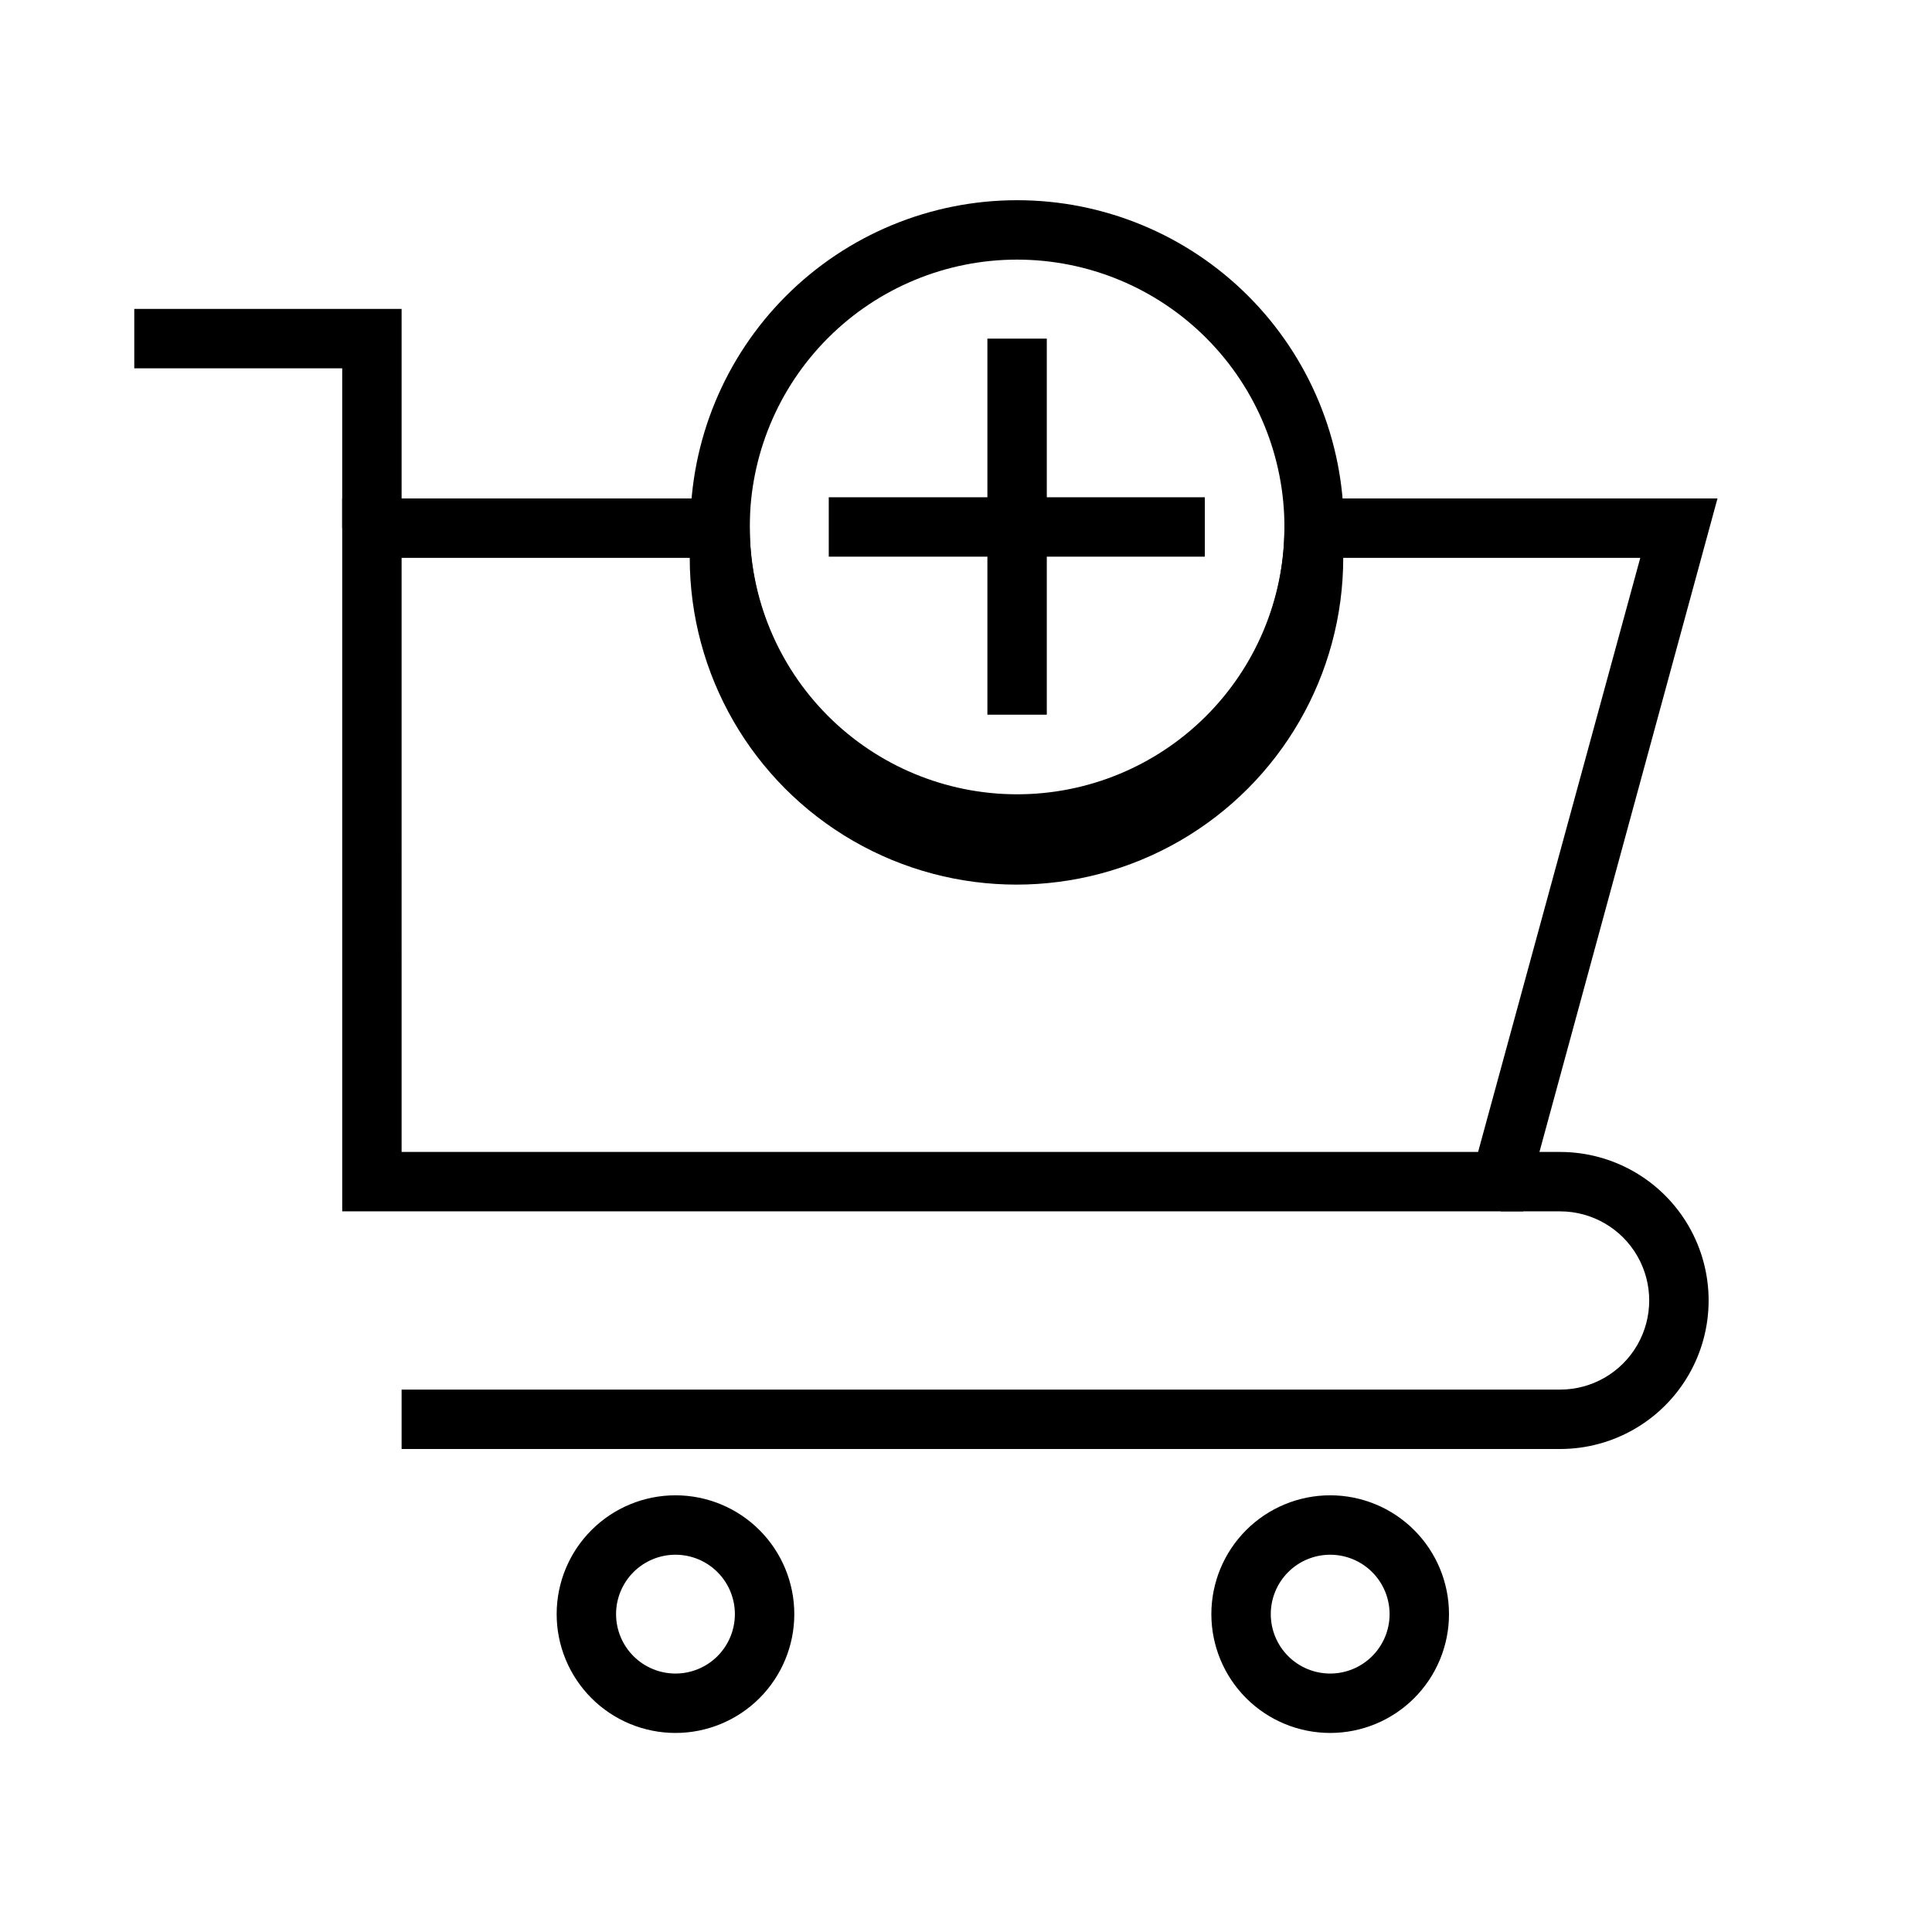
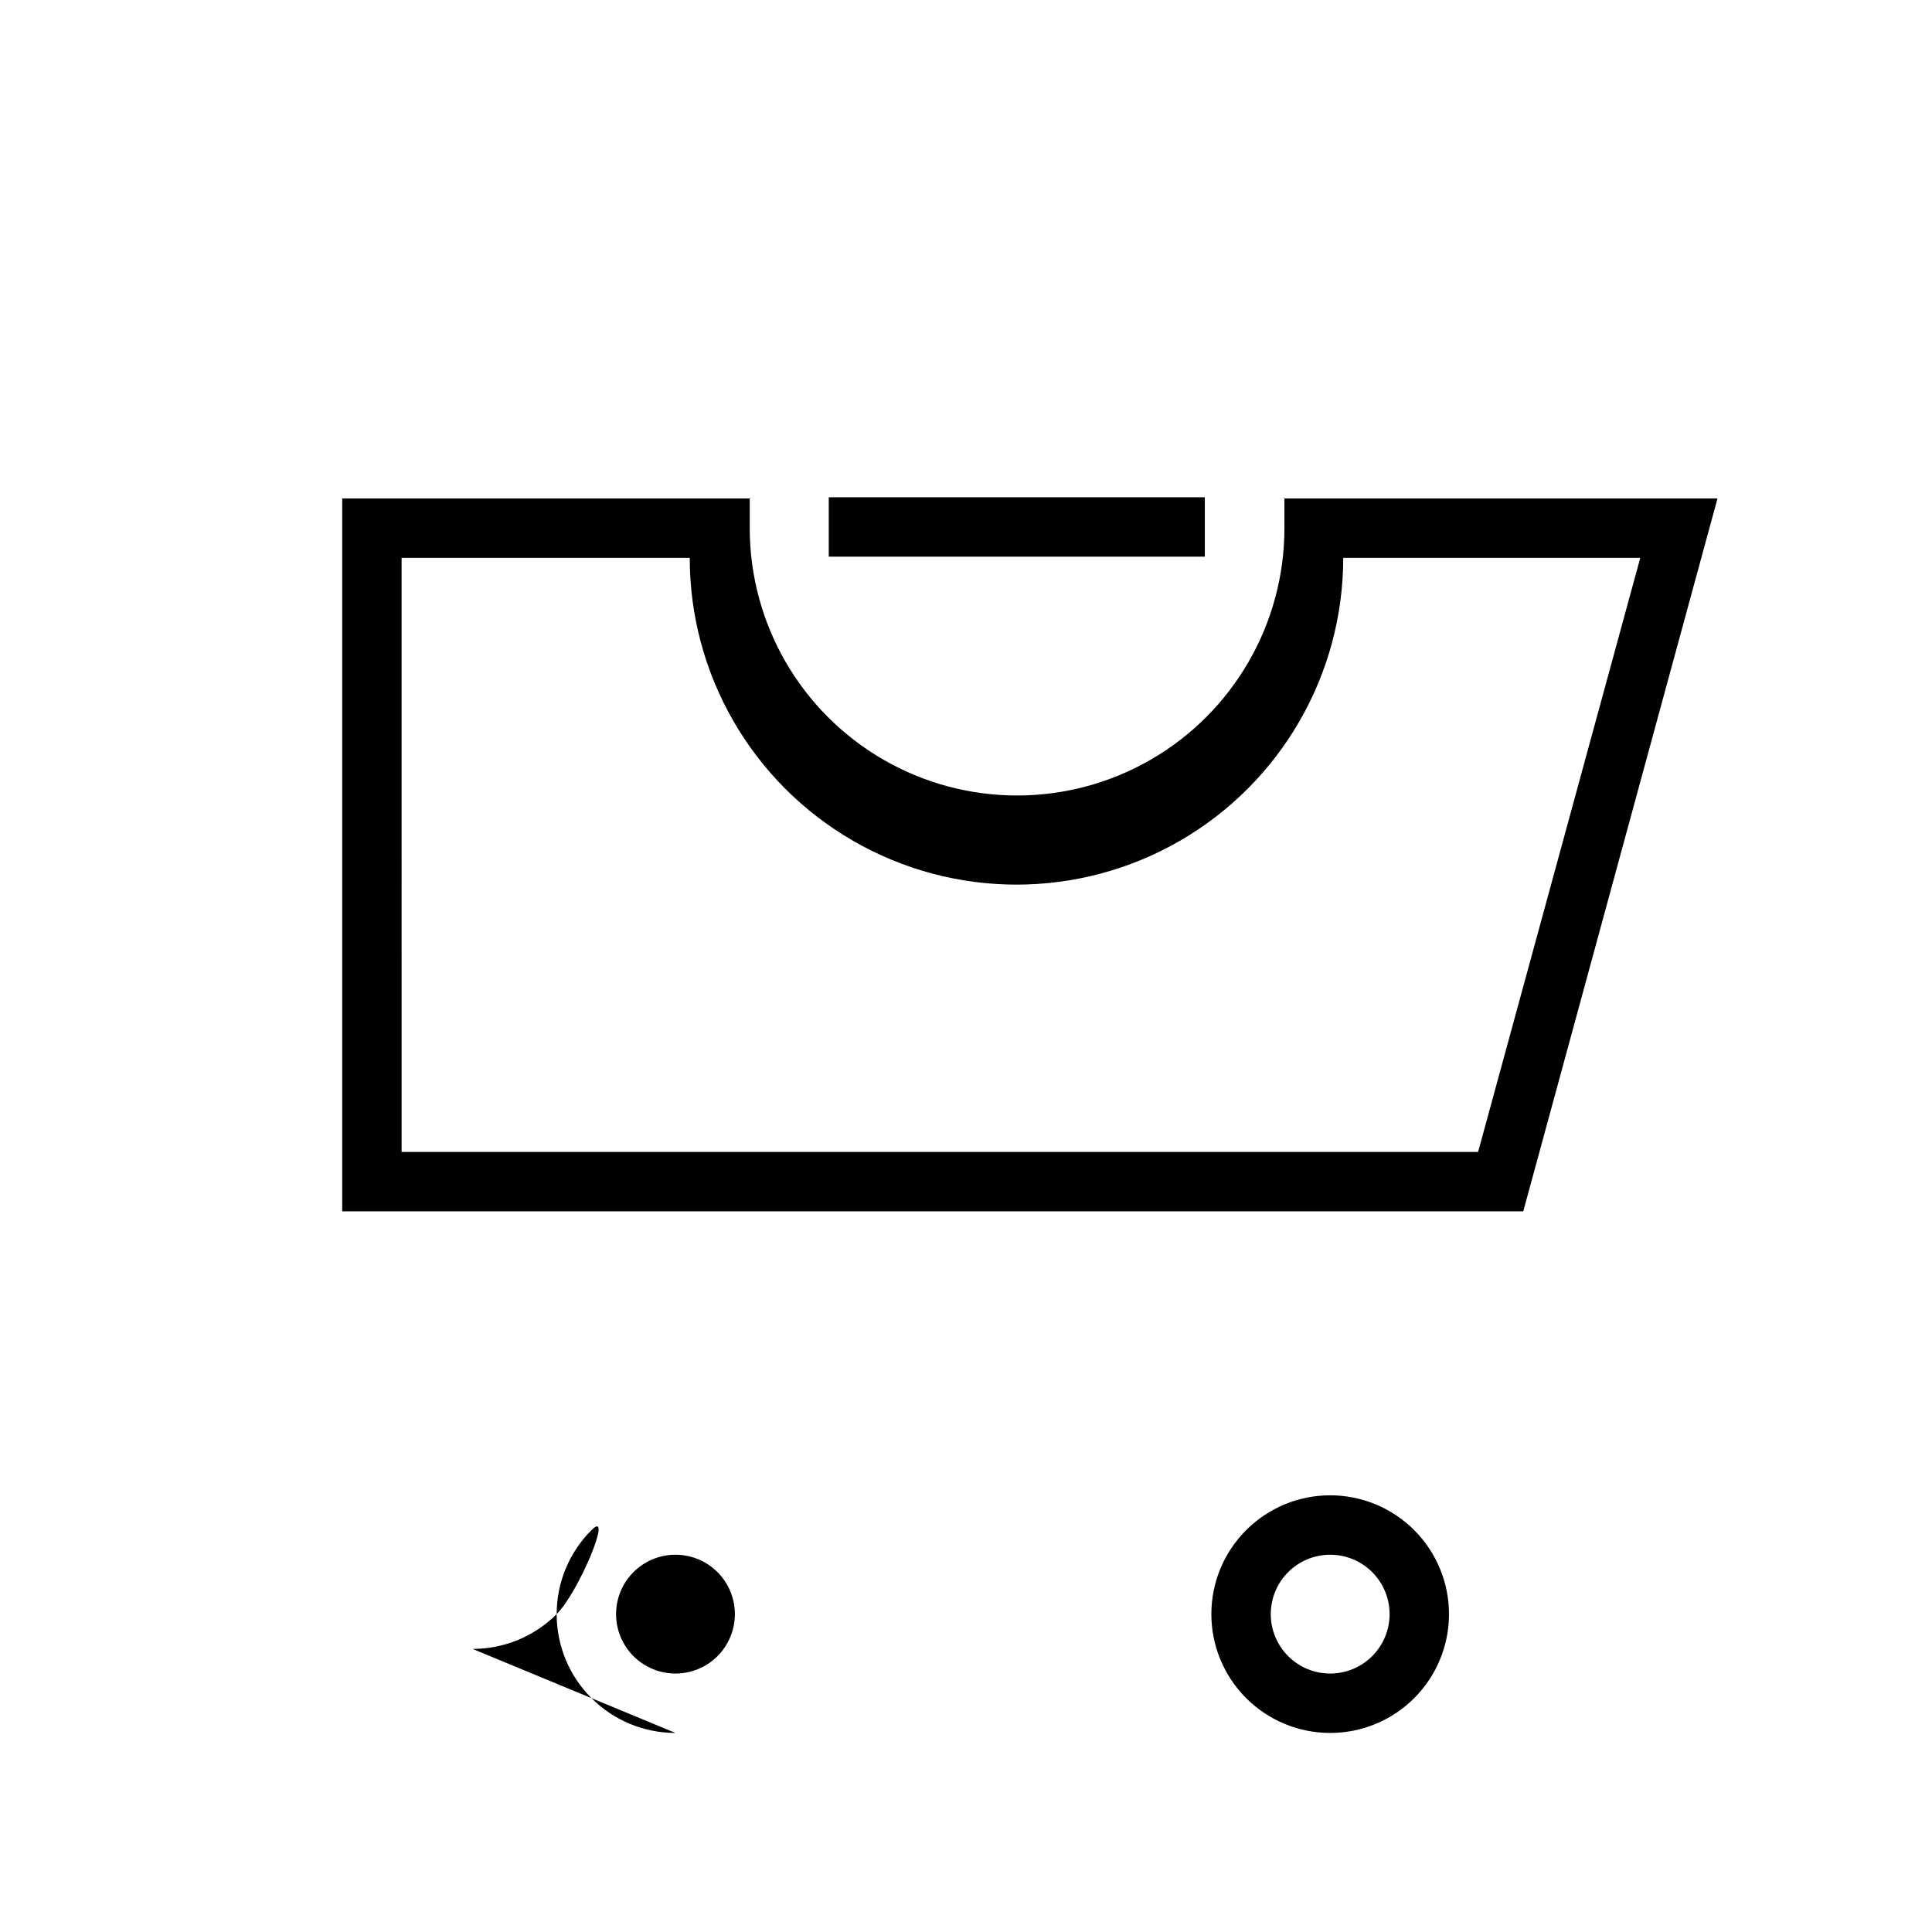
<svg xmlns="http://www.w3.org/2000/svg" fill="#000000" width="800px" height="800px" version="1.1" viewBox="144 144 512 512">
  <g>
    <path d="m547.68 465.02h-312.99v-188.93h108v7.875c0 25.312 13.504 48.699 35.422 61.355 21.922 12.656 48.93 12.656 70.848 0 21.922-12.656 35.426-36.043 35.426-61.355v-7.871h114.77zm-297.25-15.742h285.28l42.98-157.44h-78.719c0 30.938-16.504 59.523-43.297 74.992-26.789 15.469-59.801 15.469-86.59 0-26.793-15.469-43.297-44.055-43.297-74.992h-76.359z" />
-     <path d="m557.44 528h-307.01v-15.742h307.01c8.438 0 16.234-4.5 20.453-11.809 4.219-7.305 4.219-16.309 0-23.617-4.219-7.305-12.016-11.809-20.453-11.809h-15.742v-15.742h15.742c14.062 0 27.059 7.504 34.09 19.68 7.031 12.18 7.031 27.184 0 39.359-7.031 12.18-20.027 19.68-34.09 19.68z" />
-     <path d="m250.43 283.96h-15.742v-42.352h-55.105v-15.742h70.848z" />
-     <path d="m323.01 603.25c-8.352 0-16.363-3.316-22.266-9.223-5.906-5.906-9.223-13.914-9.223-22.266s3.316-16.359 9.223-22.266c5.902-5.906 13.914-9.223 22.266-9.223 8.348 0 16.359 3.316 22.266 9.223 5.902 5.906 9.223 13.914 9.223 22.266s-3.32 16.359-9.223 22.266c-5.906 5.906-13.918 9.223-22.266 9.223zm0-47.23c-4.176 0-8.184 1.656-11.133 4.609-2.953 2.953-4.613 6.957-4.613 11.133s1.66 8.18 4.613 11.133c2.949 2.953 6.957 4.613 11.133 4.613s8.18-1.66 11.133-4.613c2.949-2.953 4.609-6.957 4.609-11.133s-1.66-8.18-4.609-11.133c-2.953-2.953-6.957-4.609-11.133-4.609z" />
+     <path d="m323.01 603.25c-8.352 0-16.363-3.316-22.266-9.223-5.906-5.906-9.223-13.914-9.223-22.266s3.316-16.359 9.223-22.266s-3.32 16.359-9.223 22.266c-5.906 5.906-13.918 9.223-22.266 9.223zm0-47.23c-4.176 0-8.184 1.656-11.133 4.609-2.953 2.953-4.613 6.957-4.613 11.133s1.66 8.18 4.613 11.133c2.949 2.953 6.957 4.613 11.133 4.613s8.18-1.66 11.133-4.613c2.949-2.953 4.609-6.957 4.609-11.133s-1.66-8.18-4.609-11.133c-2.953-2.953-6.957-4.609-11.133-4.609z" />
    <path d="m496.51 603.25c-8.348 0-16.359-3.316-22.266-9.223-5.902-5.906-9.223-13.914-9.223-22.266s3.32-16.359 9.223-22.266c5.906-5.906 13.918-9.223 22.266-9.223 8.352 0 16.363 3.316 22.266 9.223 5.906 5.906 9.223 13.914 9.223 22.266s-3.316 16.359-9.223 22.266c-5.902 5.906-13.914 9.223-22.266 9.223zm0-47.23c-4.176 0-8.18 1.656-11.133 4.609-2.949 2.953-4.609 6.957-4.609 11.133s1.66 8.18 4.609 11.133c2.953 2.953 6.957 4.613 11.133 4.613 4.176 0 8.184-1.66 11.133-4.613 2.953-2.953 4.613-6.957 4.613-11.133s-1.66-8.18-4.613-11.133c-2.949-2.953-6.957-4.609-11.133-4.609z" />
-     <path d="m413.54 370.24c-22.965 0-44.992-9.121-61.23-25.363-16.238-16.238-25.363-38.262-25.363-61.23 0-22.965 9.125-44.988 25.363-61.227 16.238-16.242 38.266-25.363 61.23-25.363 22.965 0 44.988 9.121 61.23 25.363 16.238 16.238 25.359 38.262 25.359 61.227-0.039 22.953-9.176 44.957-25.406 61.188-16.23 16.227-38.23 25.363-61.184 25.406zm0-157.44c-18.773 0-36.777 7.453-50.059 20.715-13.285 13.266-20.762 31.258-20.789 50.031-0.027 18.77 7.394 36.785 20.641 50.09 13.242 13.301 31.227 20.805 49.996 20.859 18.773 0.059 36.801-7.34 50.121-20.562 13.324-13.227 20.855-31.195 20.938-49.969h7.871-7.871c0.082-18.844-7.344-36.945-20.641-50.301-13.293-13.355-31.363-20.863-50.207-20.863z" />
-     <path d="m405.67 233.74h15.742v99.66h-15.742z" />
    <path d="m363.63 275.78h99.66v15.742h-99.66z" />
  </g>
</svg>